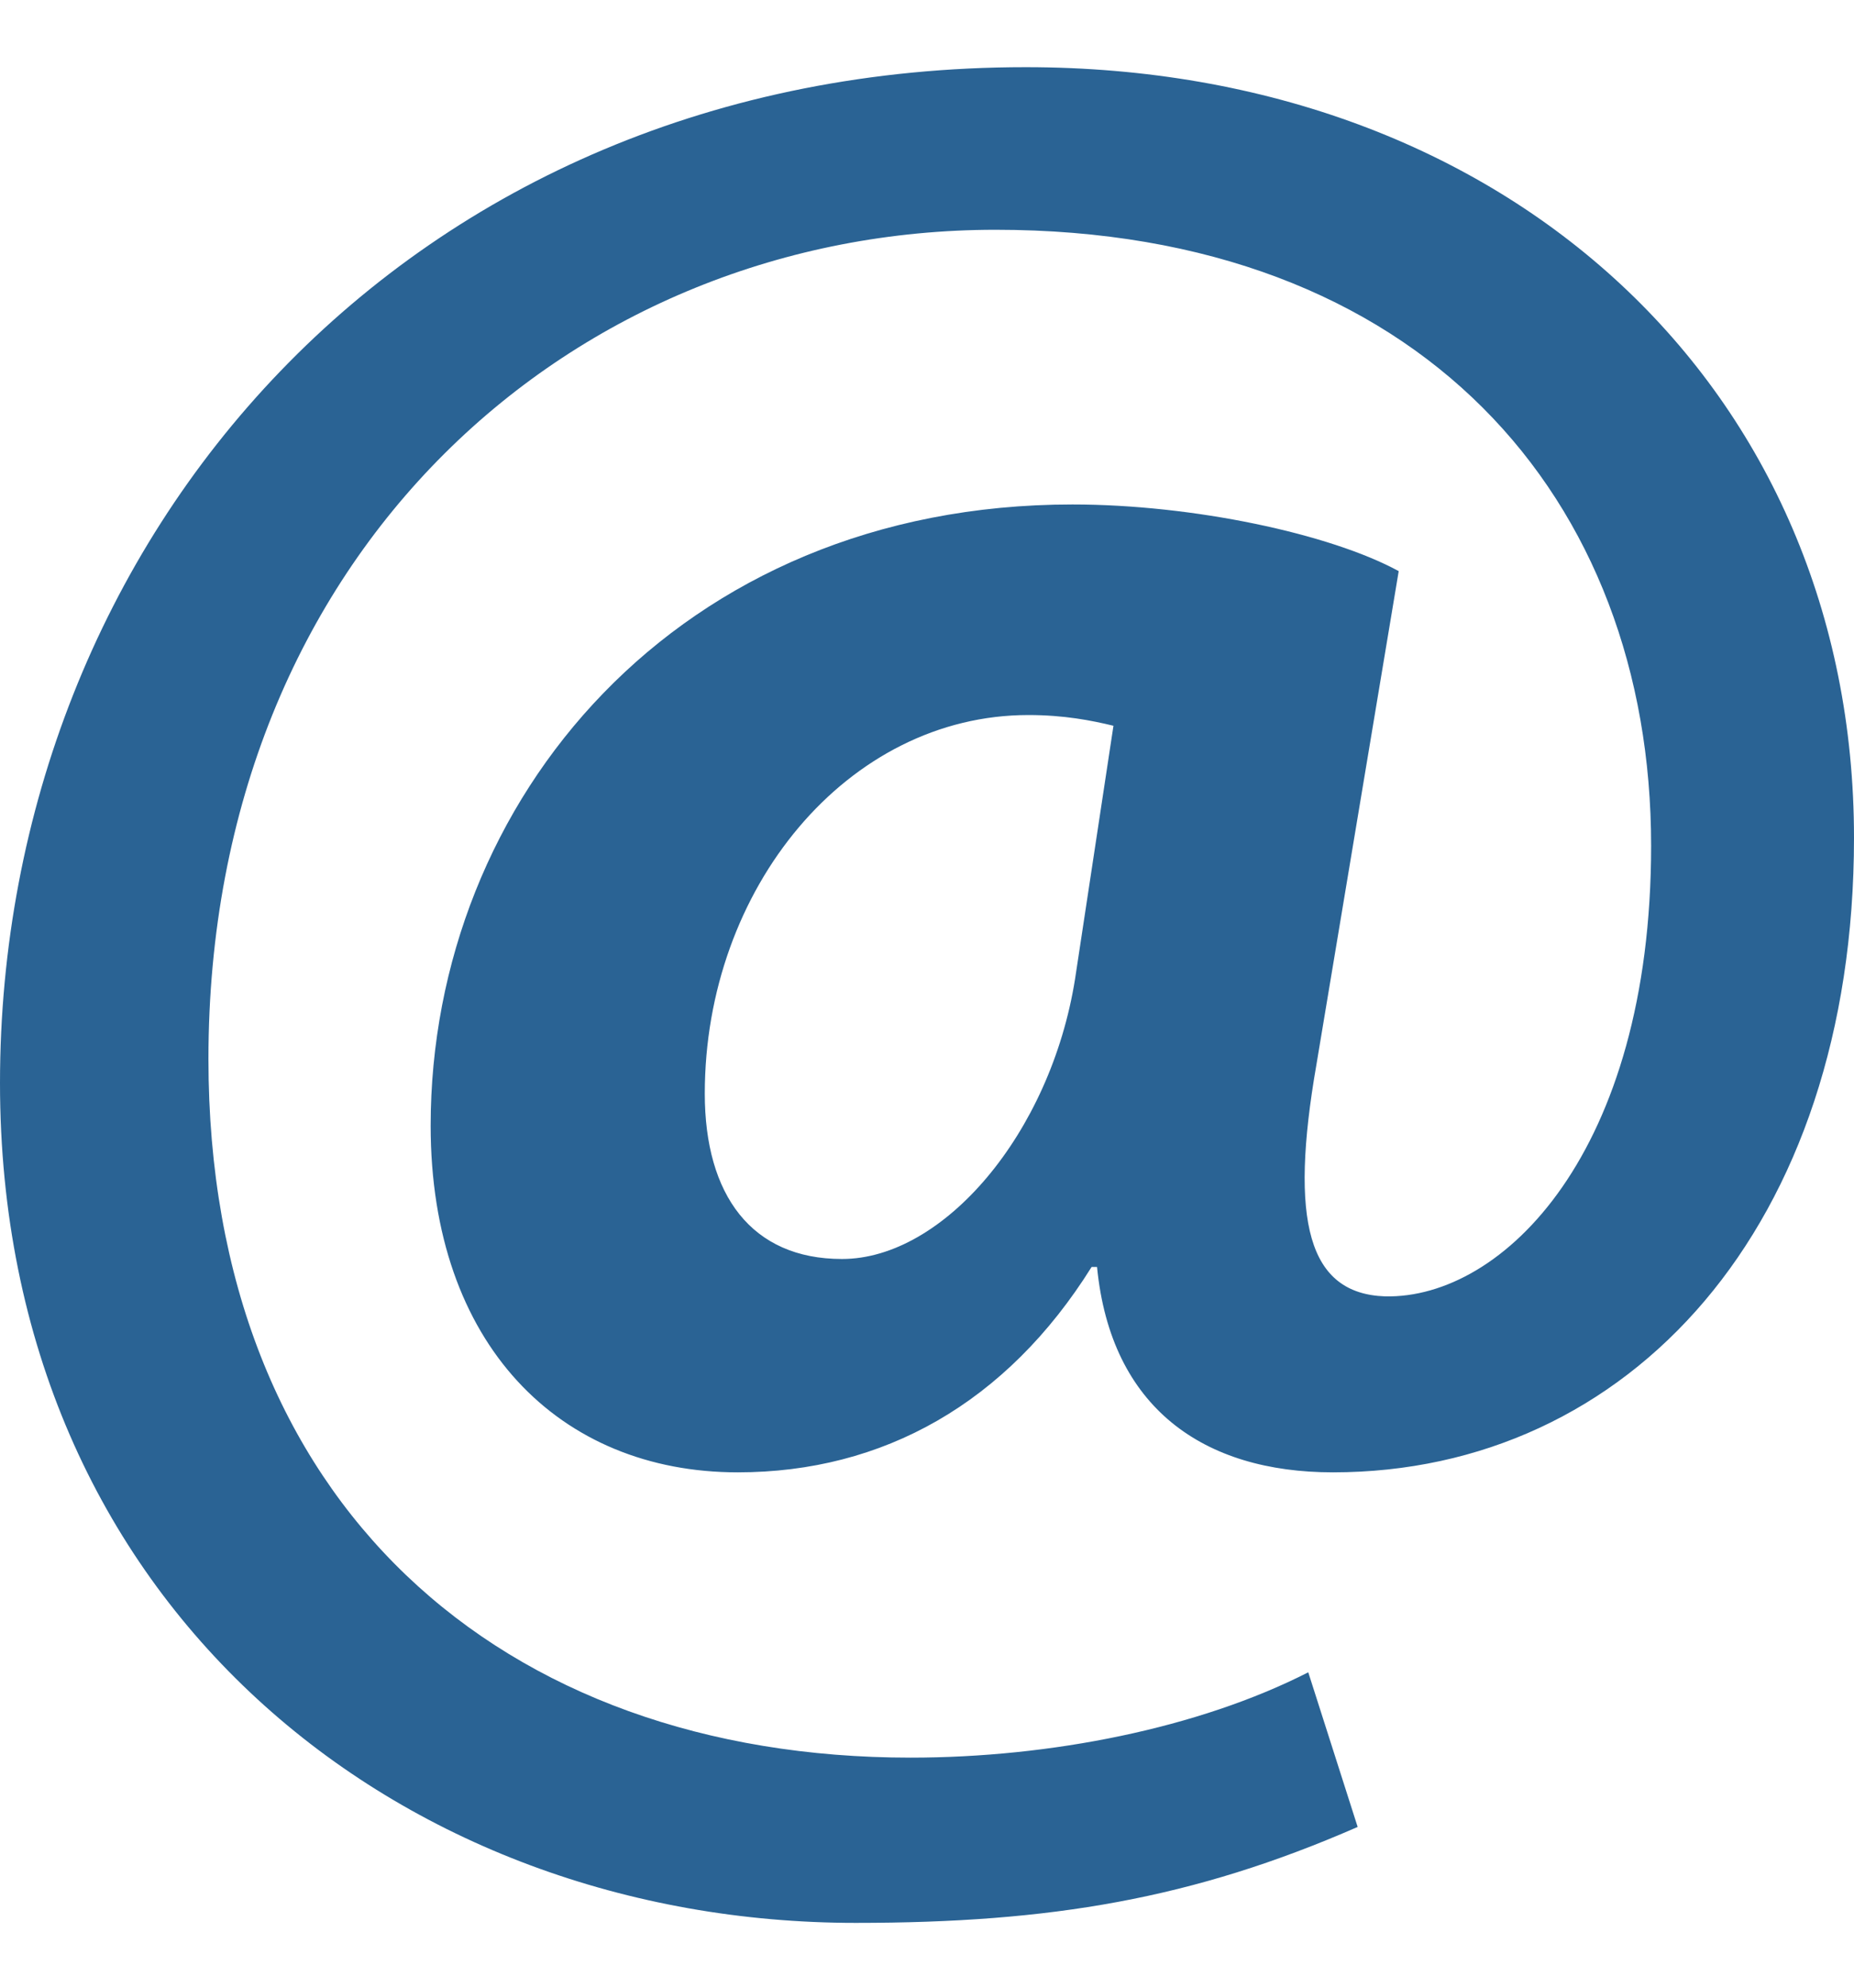
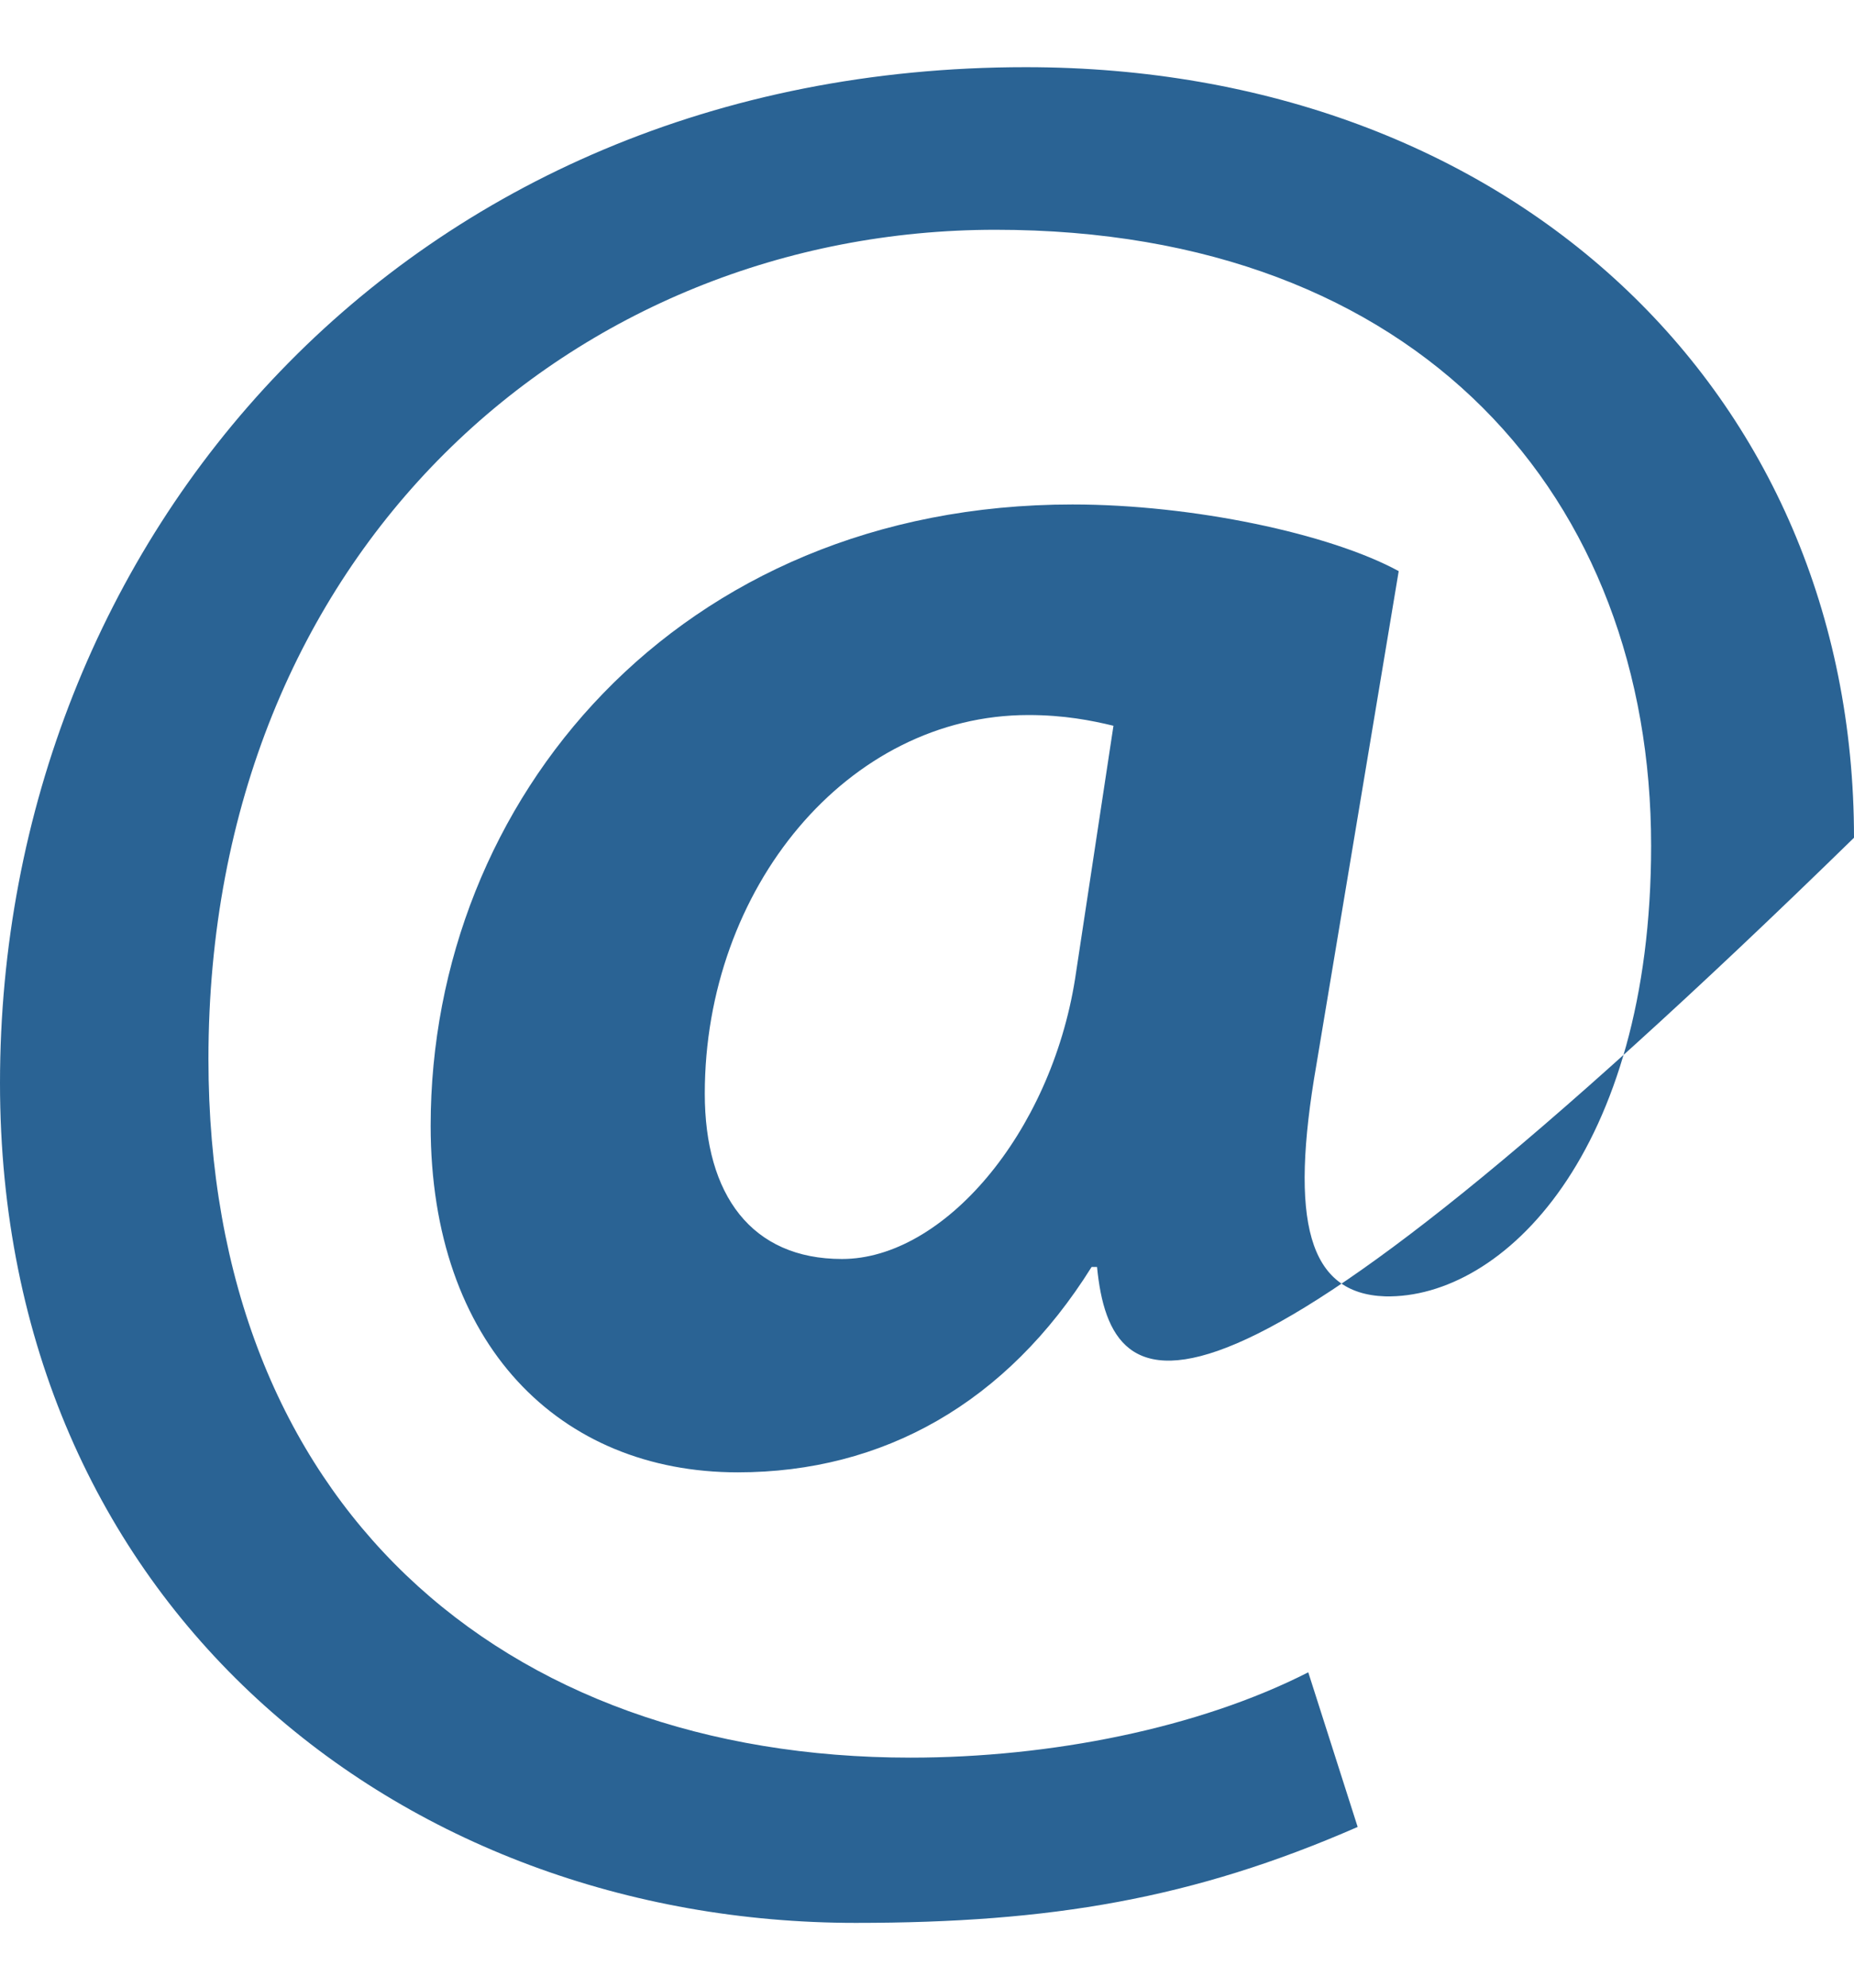
<svg xmlns="http://www.w3.org/2000/svg" width="14" height="15" viewBox="0 0 14 15" fill="none">
-   <path d="M10.252 13.787C9.009 14.33 7.932 14.511 6.462 14.511C3.024 14.511 0 12.117 0 8.173C0 4.068 3.065 0.507 7.746 0.507C11.391 0.507 14 2.942 14 6.322C14 9.26 12.302 11.111 10.065 11.111C9.092 11.111 8.388 10.628 8.284 9.561H8.243C7.601 10.588 6.669 11.111 5.571 11.111C4.225 11.111 3.252 10.145 3.252 8.495C3.252 6.04 5.116 3.807 8.098 3.807C9.009 3.807 10.044 4.028 10.562 4.31L9.941 8.032C9.734 9.219 9.879 9.763 10.459 9.783C11.349 9.803 12.468 8.696 12.468 6.382C12.468 3.766 10.728 1.734 7.518 1.734C4.349 1.734 1.574 4.149 1.574 7.992C1.574 11.352 3.79 13.264 6.876 13.264C7.932 13.264 9.051 13.042 9.879 12.62L10.252 13.787ZM8.408 5.477C8.243 5.437 8.035 5.396 7.766 5.396C6.4 5.396 5.322 6.704 5.322 8.253C5.322 9.018 5.675 9.501 6.358 9.501C7.124 9.501 7.932 8.555 8.118 7.388L8.408 5.477Z" fill="#2A6394" />
+   <path d="M10.252 13.787C9.009 14.33 7.932 14.511 6.462 14.511C3.024 14.511 0 12.117 0 8.173C0 4.068 3.065 0.507 7.746 0.507C11.391 0.507 14 2.942 14 6.322C9.092 11.111 8.388 10.628 8.284 9.561H8.243C7.601 10.588 6.669 11.111 5.571 11.111C4.225 11.111 3.252 10.145 3.252 8.495C3.252 6.04 5.116 3.807 8.098 3.807C9.009 3.807 10.044 4.028 10.562 4.31L9.941 8.032C9.734 9.219 9.879 9.763 10.459 9.783C11.349 9.803 12.468 8.696 12.468 6.382C12.468 3.766 10.728 1.734 7.518 1.734C4.349 1.734 1.574 4.149 1.574 7.992C1.574 11.352 3.79 13.264 6.876 13.264C7.932 13.264 9.051 13.042 9.879 12.62L10.252 13.787ZM8.408 5.477C8.243 5.437 8.035 5.396 7.766 5.396C6.4 5.396 5.322 6.704 5.322 8.253C5.322 9.018 5.675 9.501 6.358 9.501C7.124 9.501 7.932 8.555 8.118 7.388L8.408 5.477Z" fill="#2A6394" />
</svg>